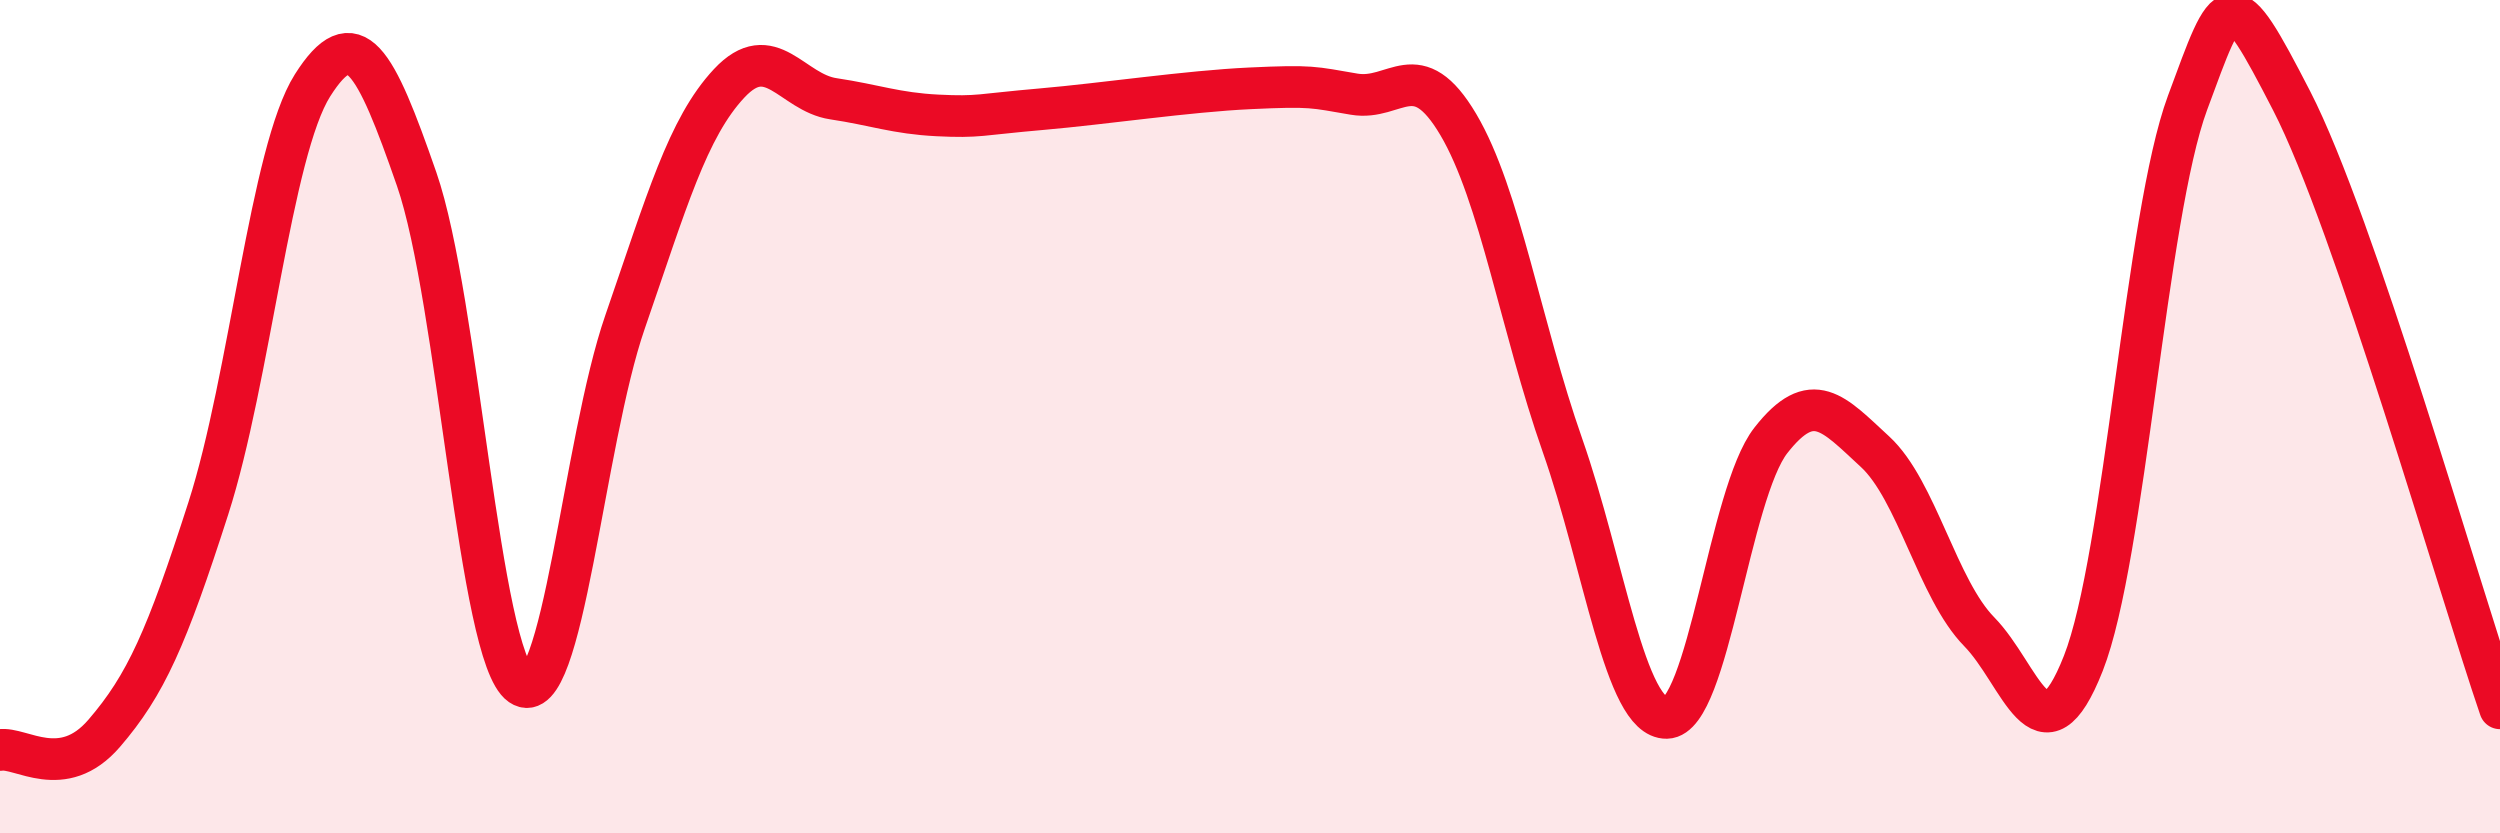
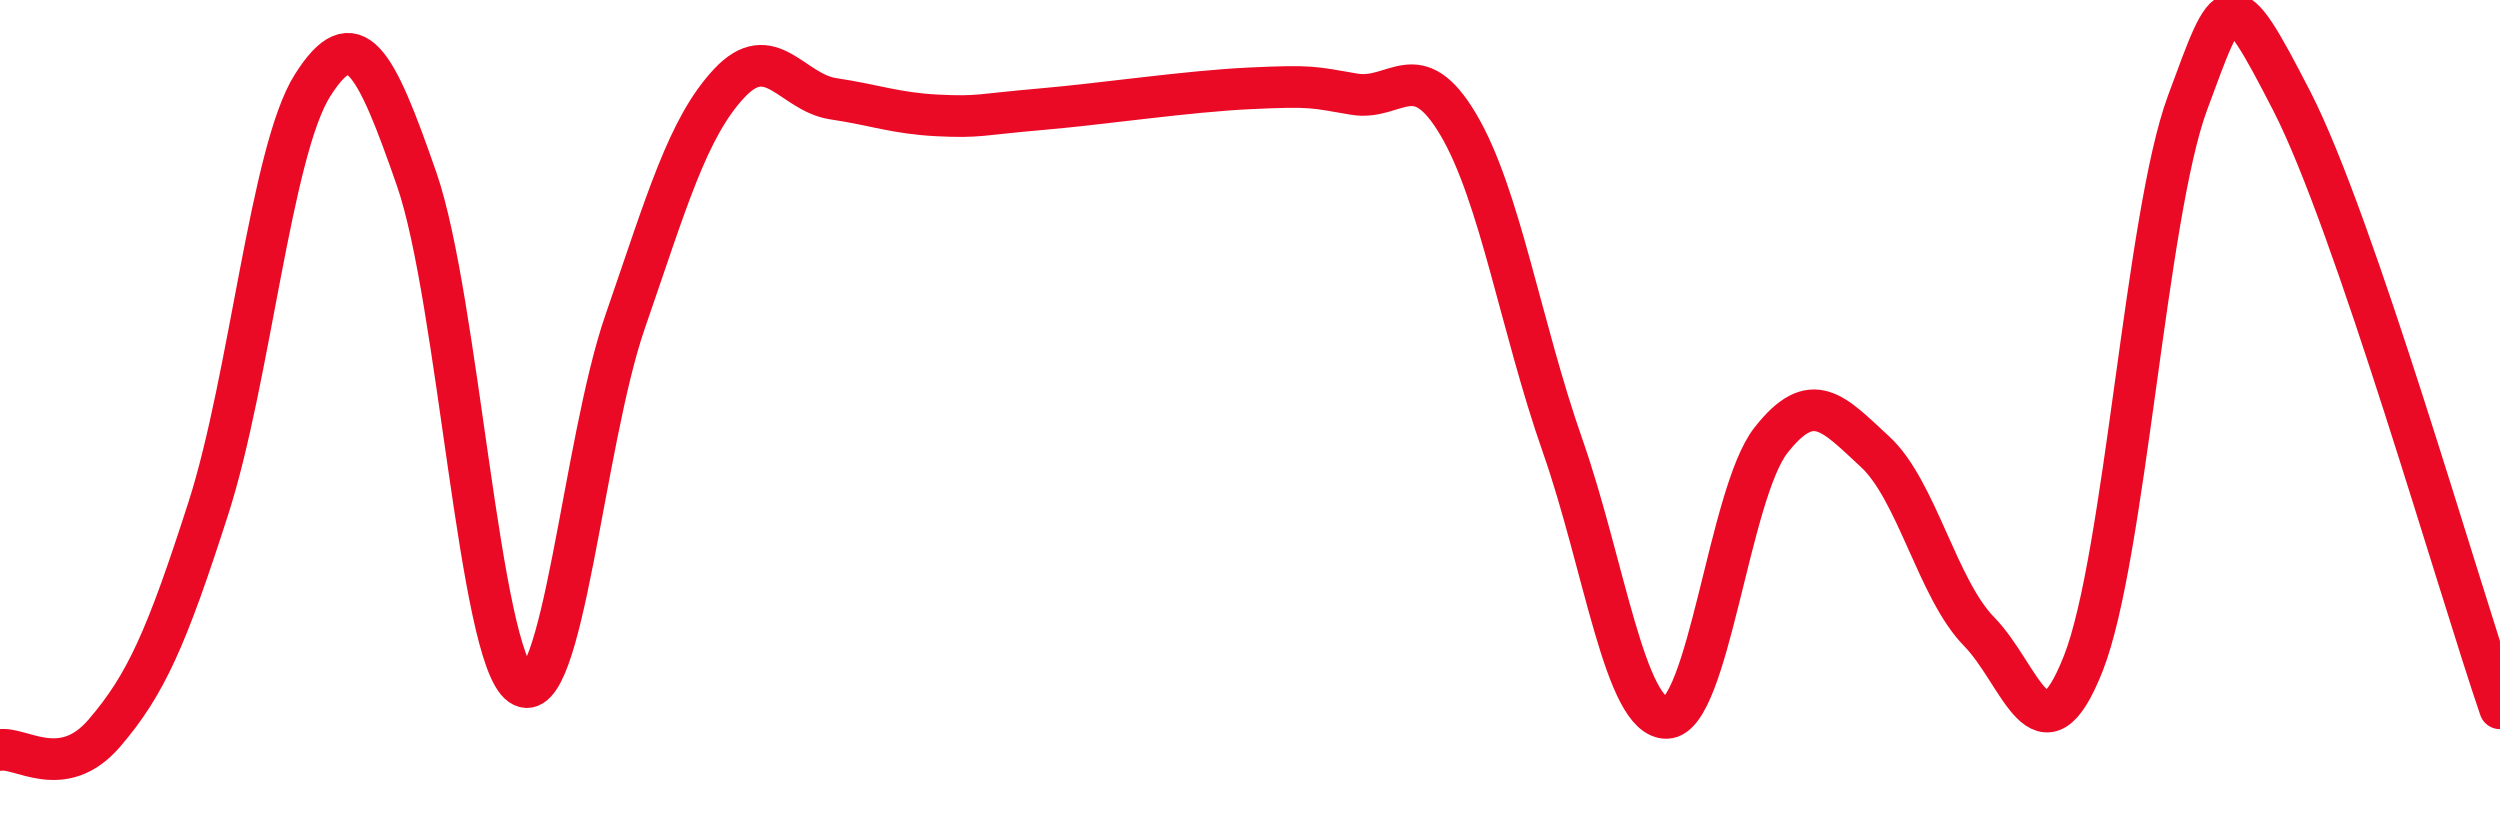
<svg xmlns="http://www.w3.org/2000/svg" width="60" height="20" viewBox="0 0 60 20">
-   <path d="M 0,18 C 0.5,17.92 1.5,18.76 2.5,17.6 C 3.5,16.44 4,15.31 5,12.2 C 6,9.09 6.5,3.63 7.5,2.05 C 8.5,0.47 9,1.42 10,4.3 C 11,7.18 11.5,15.75 12.5,16.44 C 13.5,17.13 14,10.62 15,7.73 C 16,4.84 16.5,3.07 17.5,2 C 18.5,0.93 19,2.22 20,2.37 C 21,2.52 21.5,2.72 22.5,2.77 C 23.5,2.82 23.5,2.75 25,2.62 C 26.5,2.49 28.5,2.19 30,2.12 C 31.5,2.05 31.5,2.09 32.5,2.26 C 33.5,2.43 34,1.3 35,2.99 C 36,4.68 36.5,7.84 37.5,10.69 C 38.5,13.54 39,17.25 40,17.23 C 41,17.21 41.5,11.85 42.5,10.57 C 43.5,9.29 44,9.92 45,10.84 C 46,11.76 46.5,14.14 47.5,15.16 C 48.5,16.18 49,18.46 50,15.92 C 51,13.38 51.5,5.17 52.5,2.47 C 53.5,-0.23 53.5,-0.49 55,2.42 C 56.5,5.33 59,14.08 60,17L60 20L0 20Z" fill="#EB0A25" opacity="0.1" stroke-linecap="round" stroke-linejoin="round" />
  <path d="M 0,18 C 0.5,17.92 1.5,18.76 2.5,17.6 C 3.5,16.44 4,15.31 5,12.2 C 6,9.09 6.5,3.63 7.5,2.05 C 8.5,0.47 9,1.42 10,4.3 C 11,7.18 11.5,15.75 12.5,16.44 C 13.5,17.13 14,10.62 15,7.73 C 16,4.84 16.5,3.07 17.5,2 C 18.5,0.93 19,2.22 20,2.37 C 21,2.52 21.5,2.72 22.5,2.77 C 23.5,2.82 23.5,2.75 25,2.62 C 26.5,2.49 28.5,2.19 30,2.12 C 31.5,2.05 31.5,2.09 32.5,2.26 C 33.5,2.43 34,1.3 35,2.99 C 36,4.68 36.5,7.84 37.5,10.69 C 38.5,13.54 39,17.25 40,17.23 C 41,17.21 41.5,11.85 42.5,10.57 C 43.5,9.29 44,9.92 45,10.84 C 46,11.76 46.5,14.14 47.5,15.16 C 48.5,16.18 49,18.46 50,15.92 C 51,13.38 51.5,5.17 52.5,2.47 C 53.5,-0.23 53.5,-0.49 55,2.42 C 56.5,5.33 59,14.08 60,17" stroke="#EB0A25" stroke-width="1" fill="none" stroke-linecap="round" stroke-linejoin="round" />
</svg>